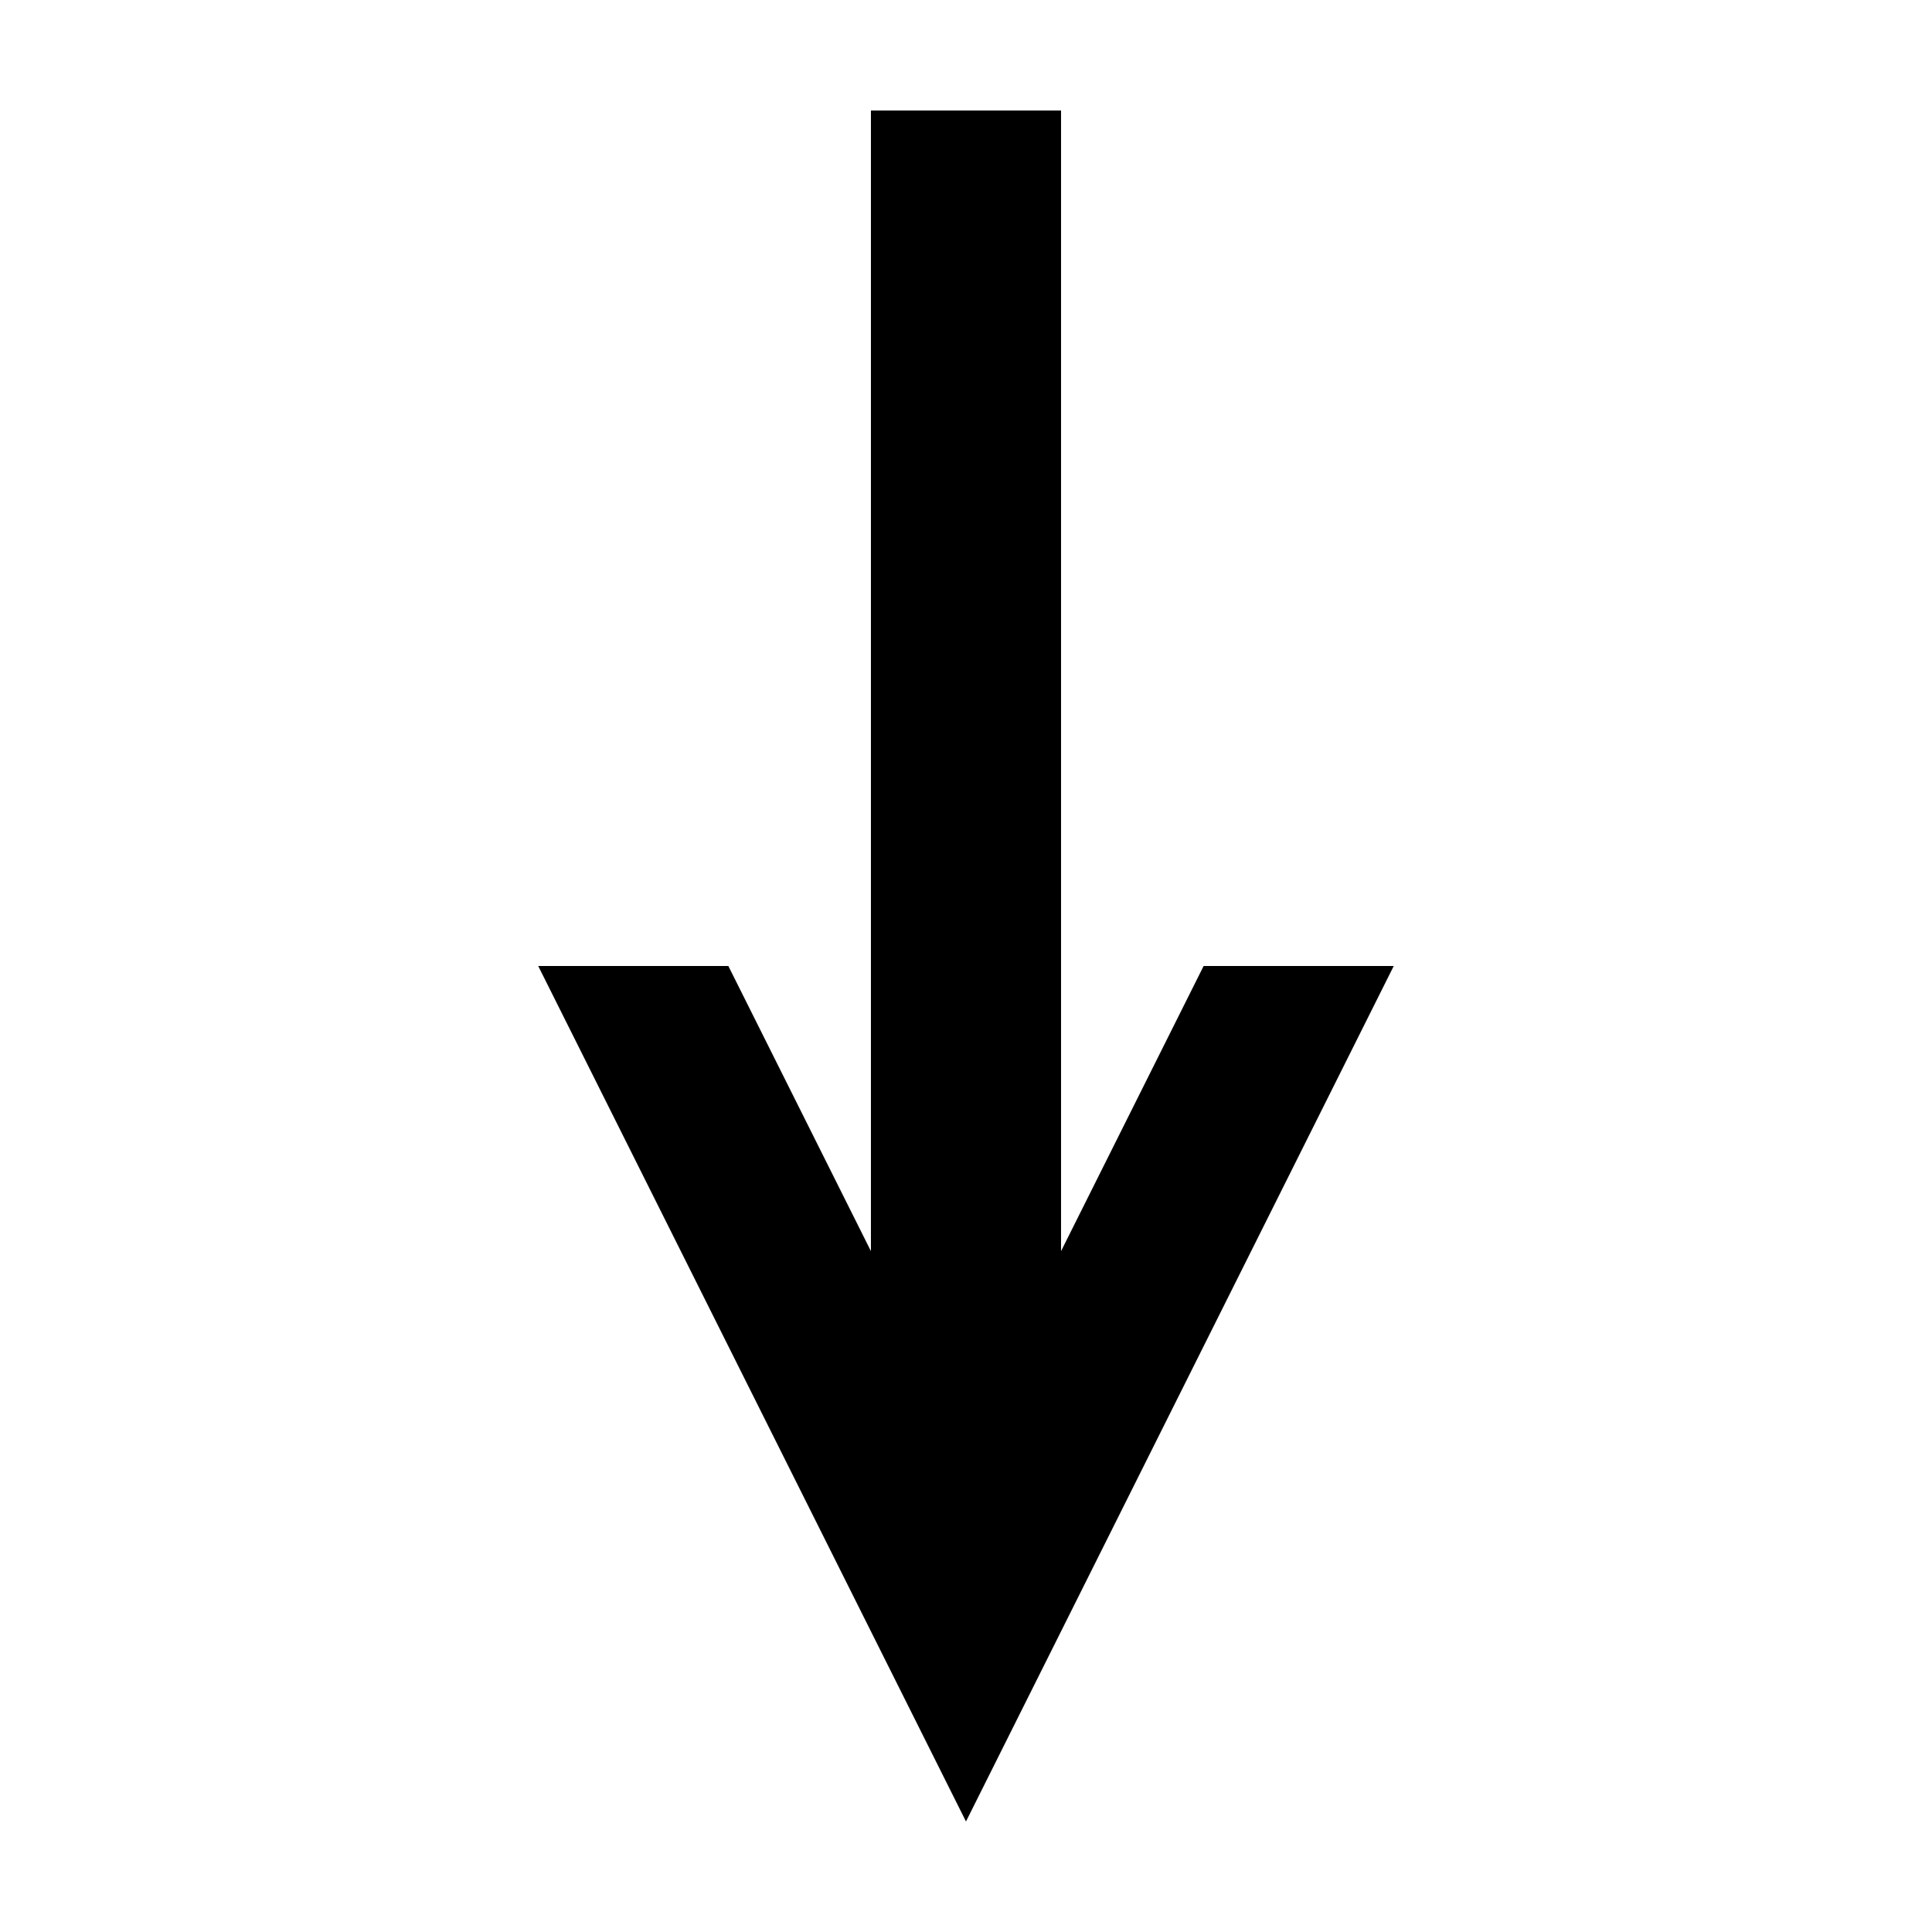
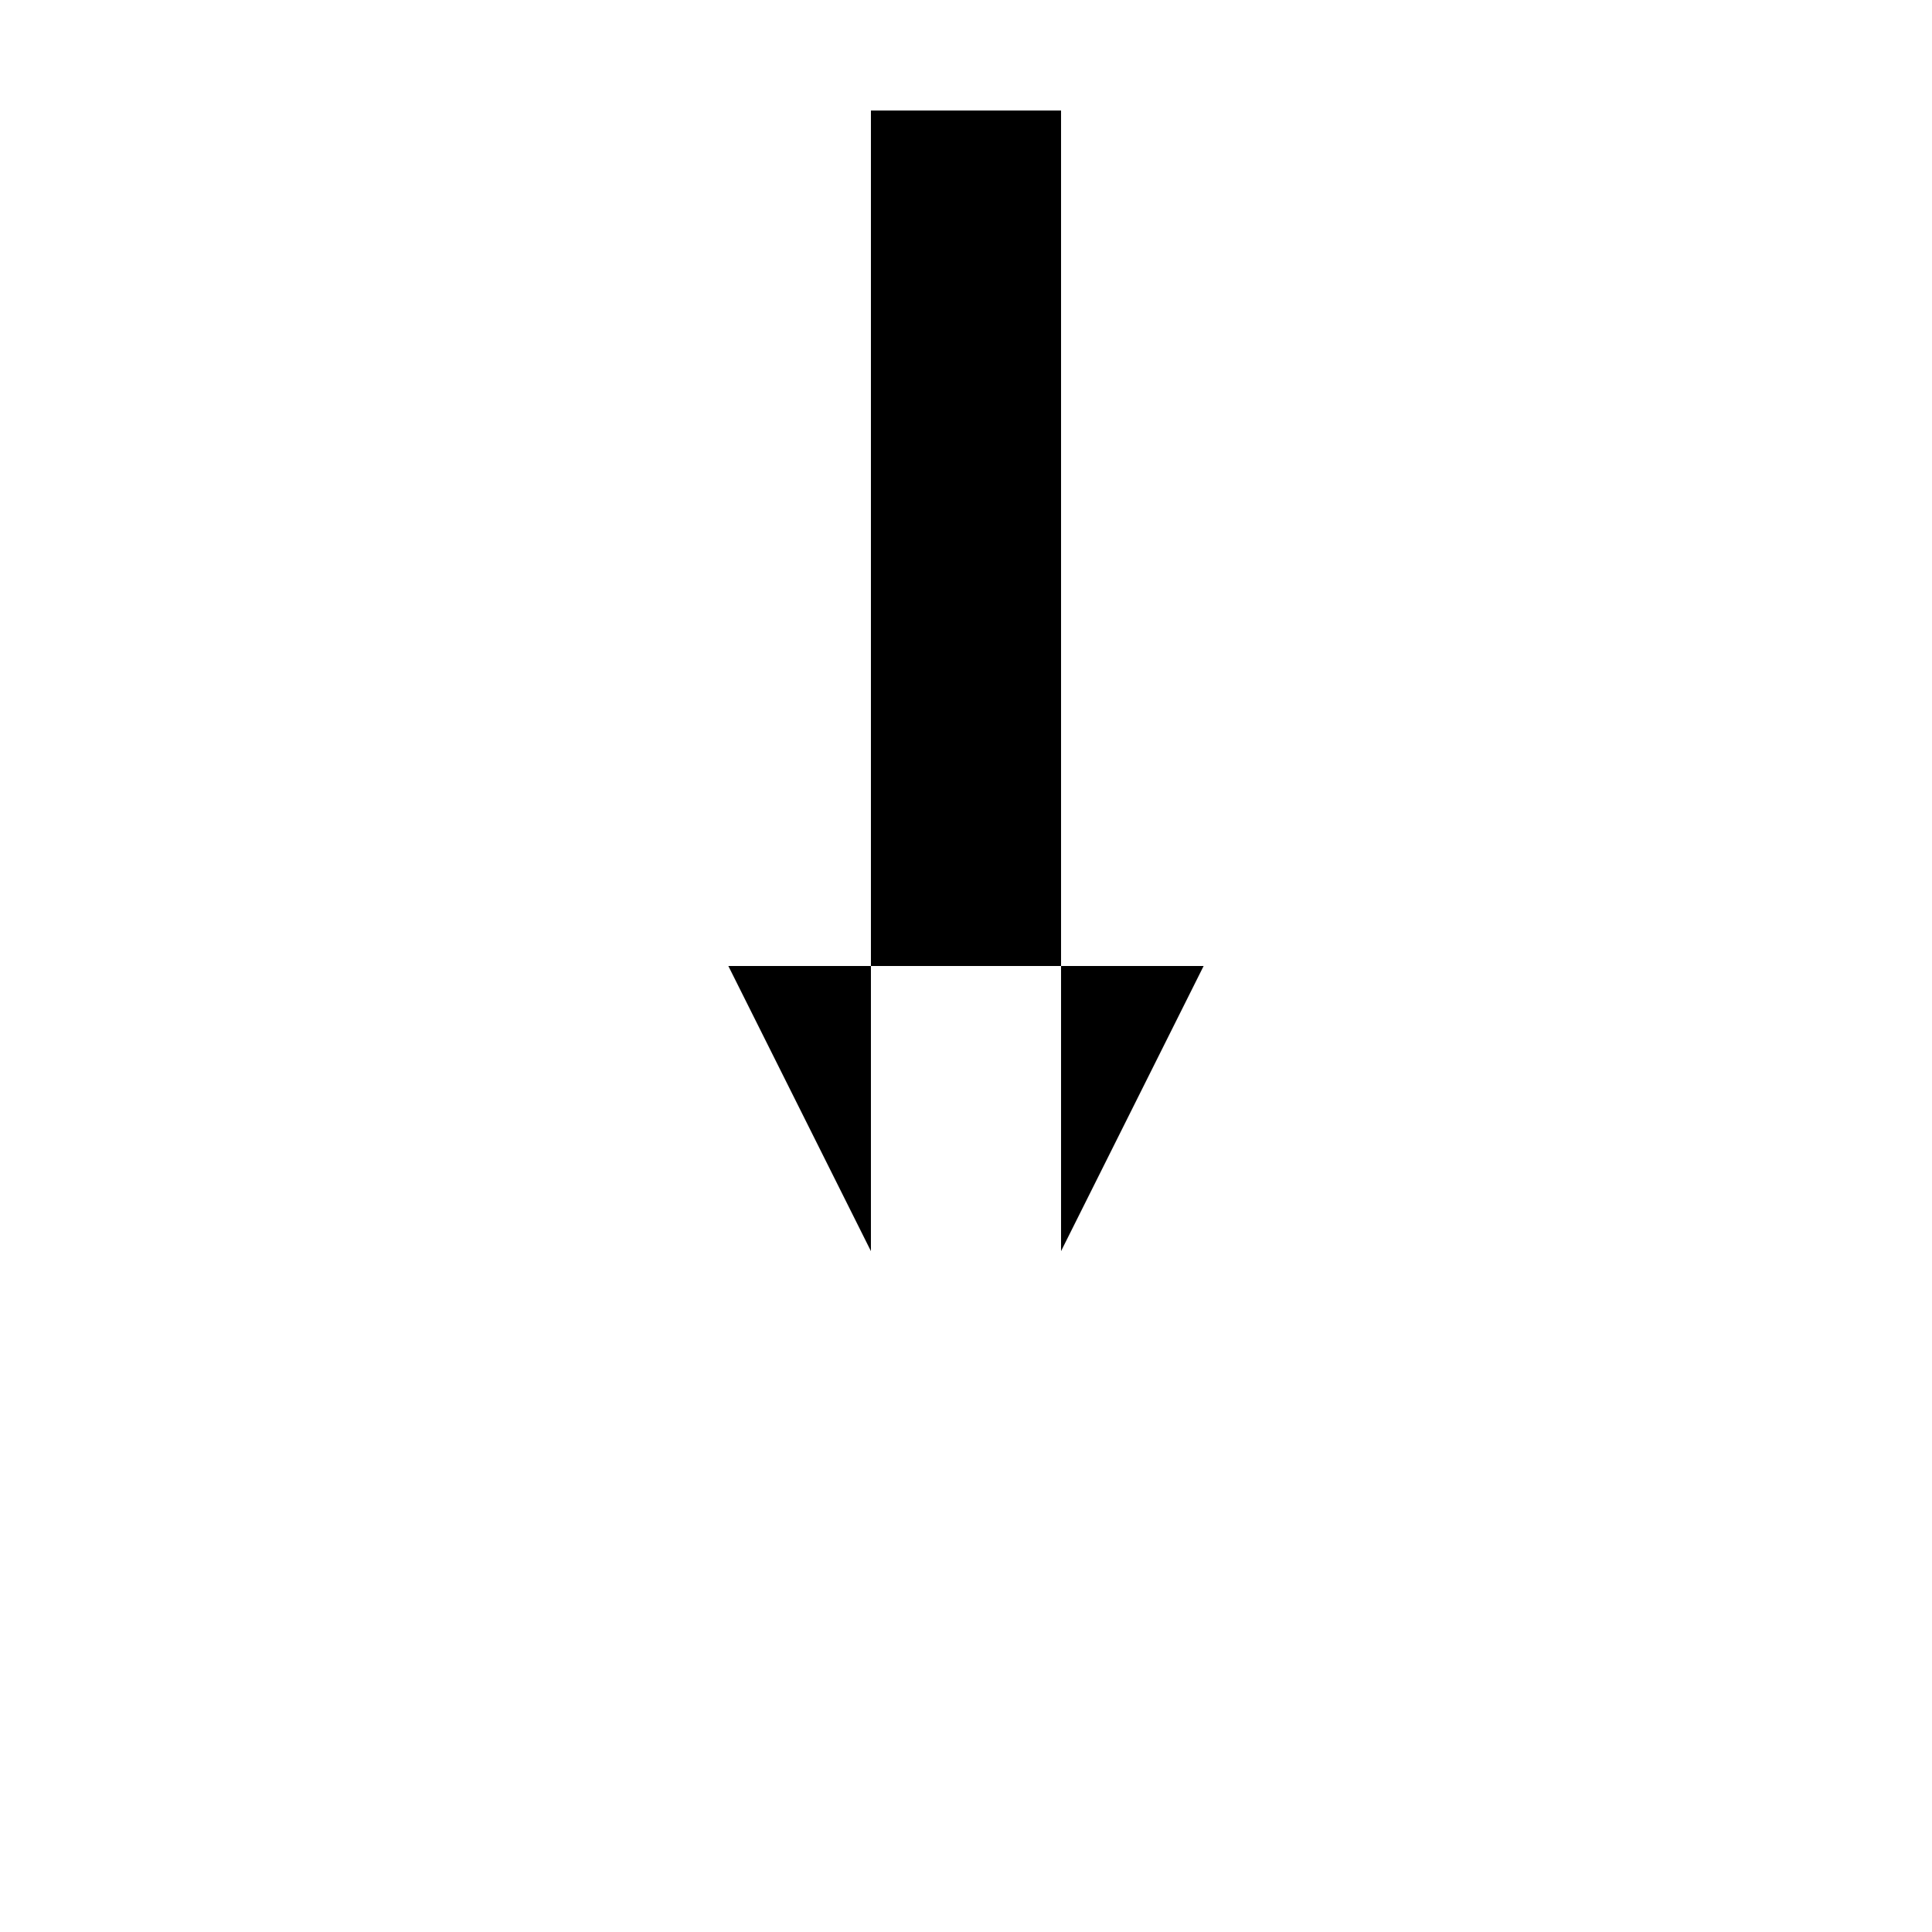
<svg xmlns="http://www.w3.org/2000/svg" fill="#000000" width="800px" height="800px" version="1.1" viewBox="144 144 512 512">
-   <path d="m337.02 400 37.785 75.57v-302.29h50.383v302.29l37.785-75.57h50.383l-113.36 226.71-113.36-226.71z" />
+   <path d="m337.02 400 37.785 75.57v-302.29h50.383v302.29l37.785-75.57h50.383z" />
</svg>